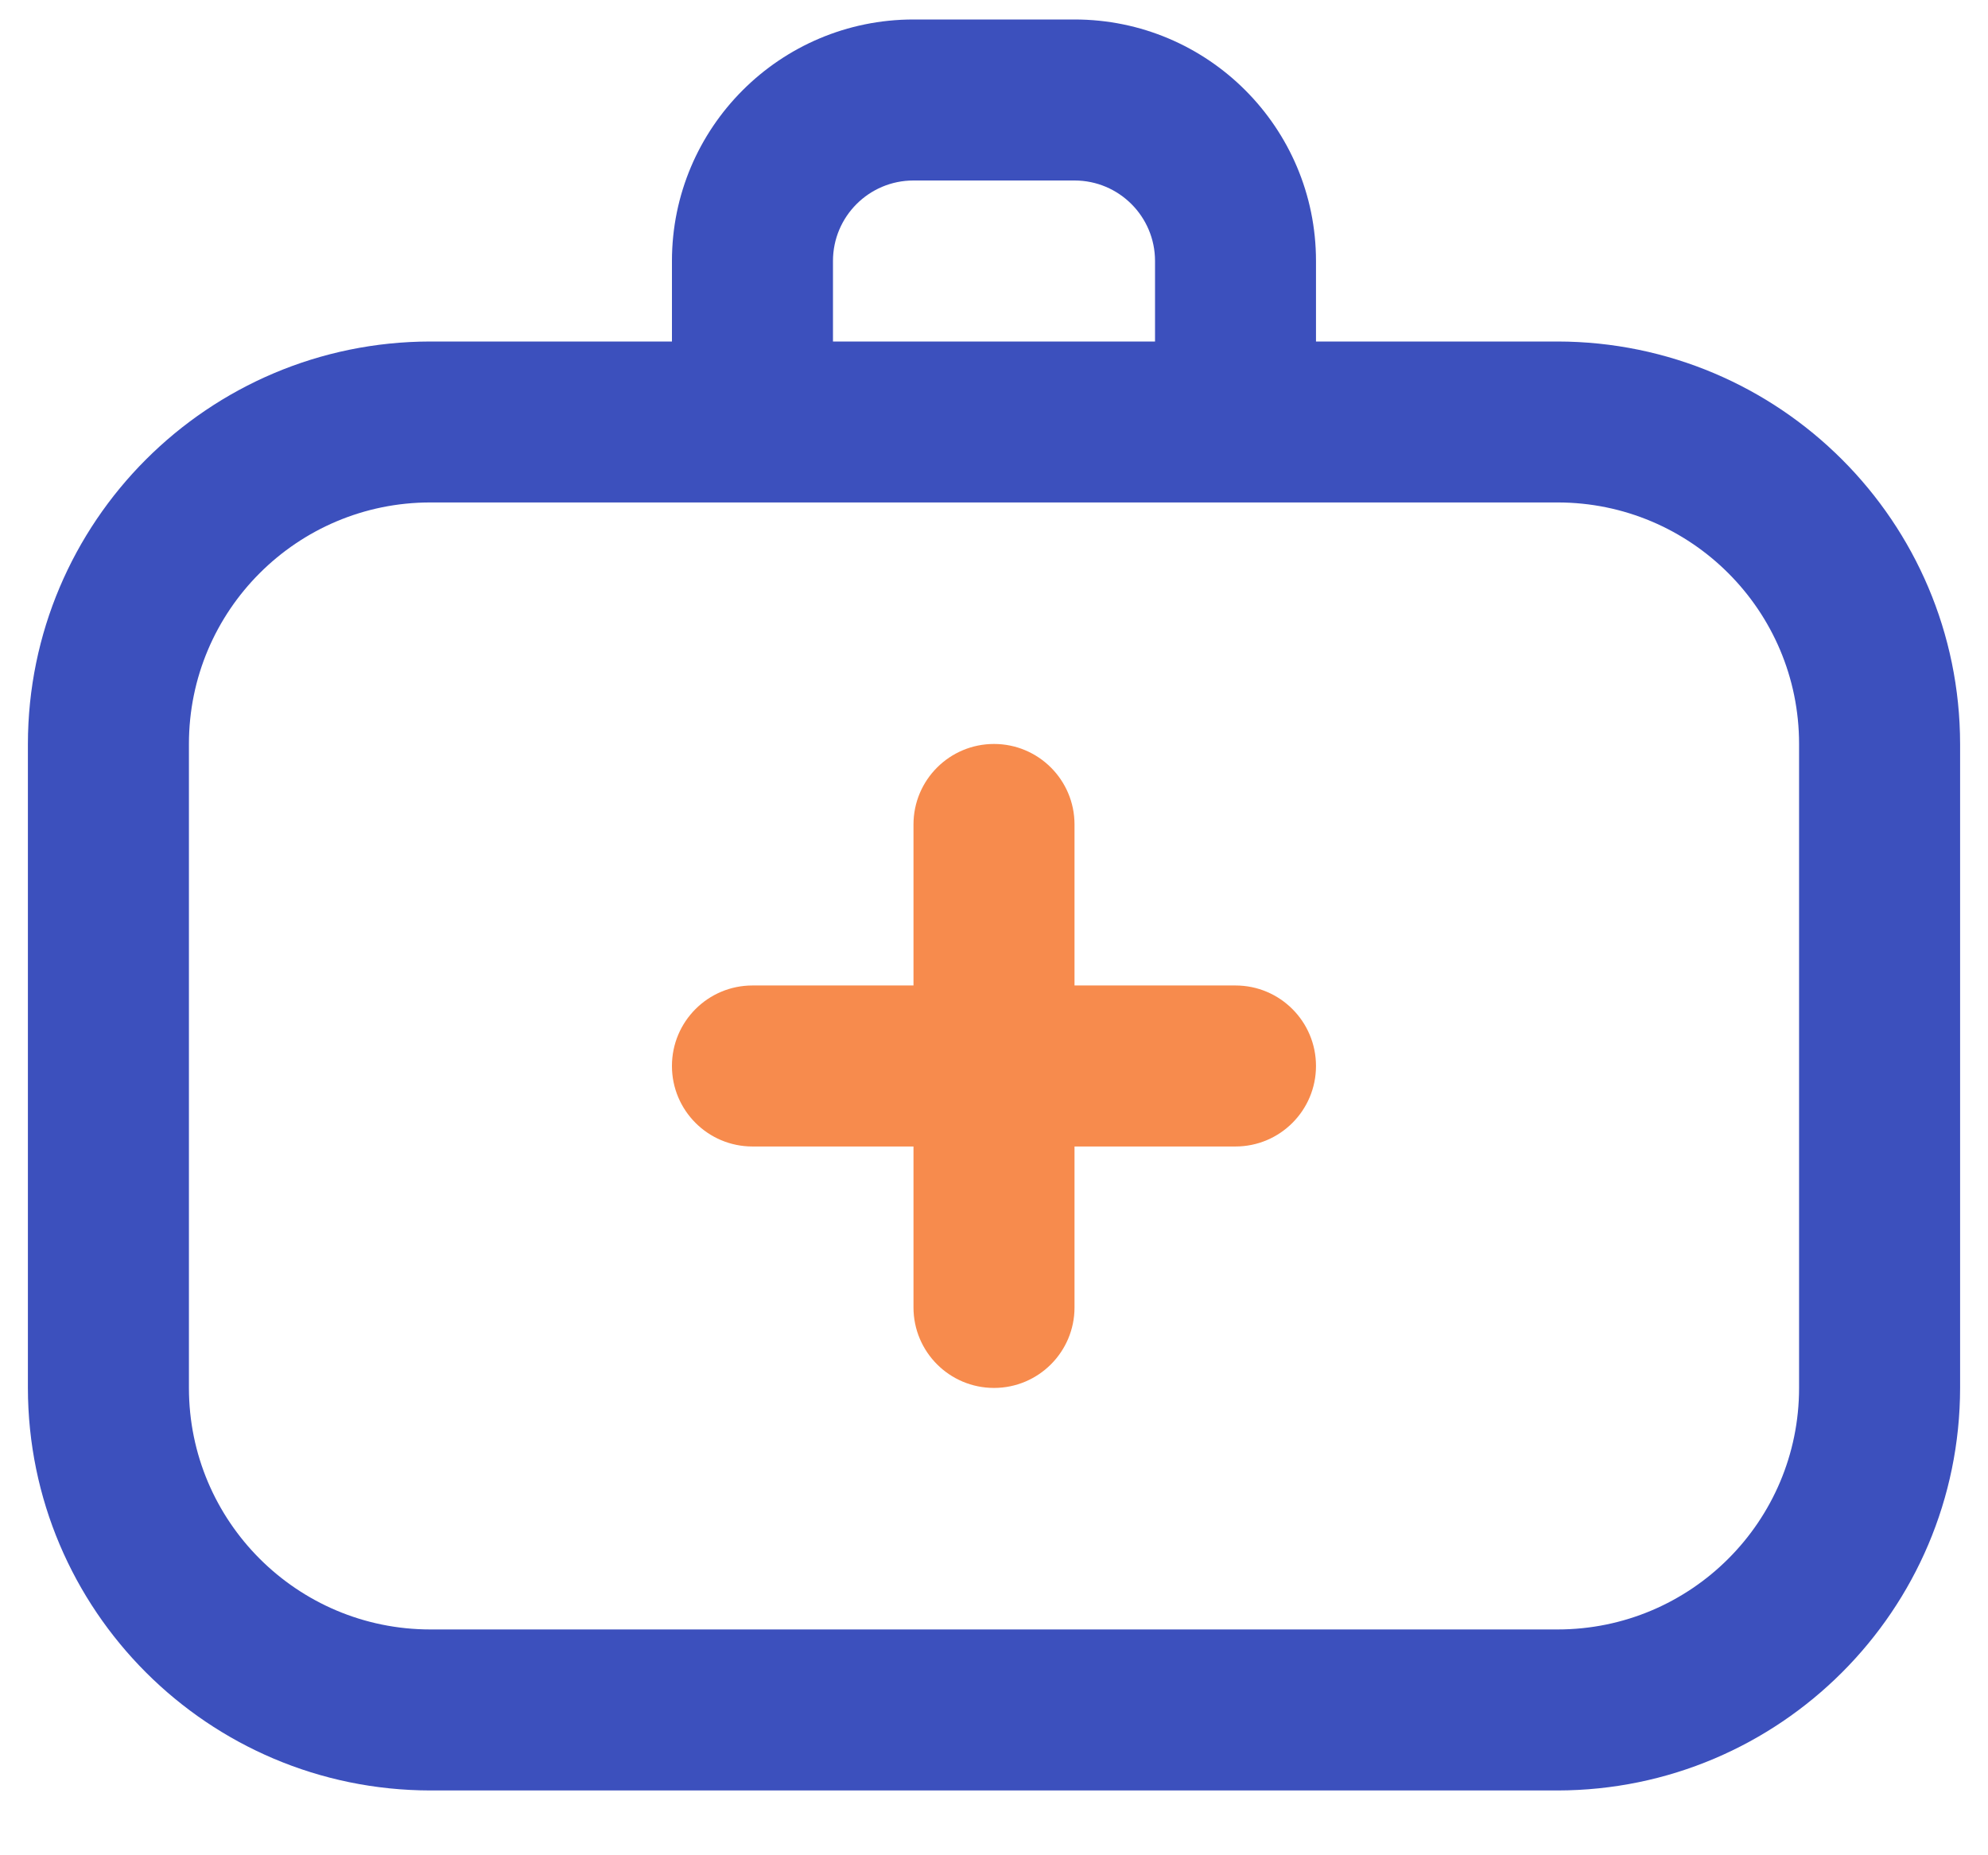
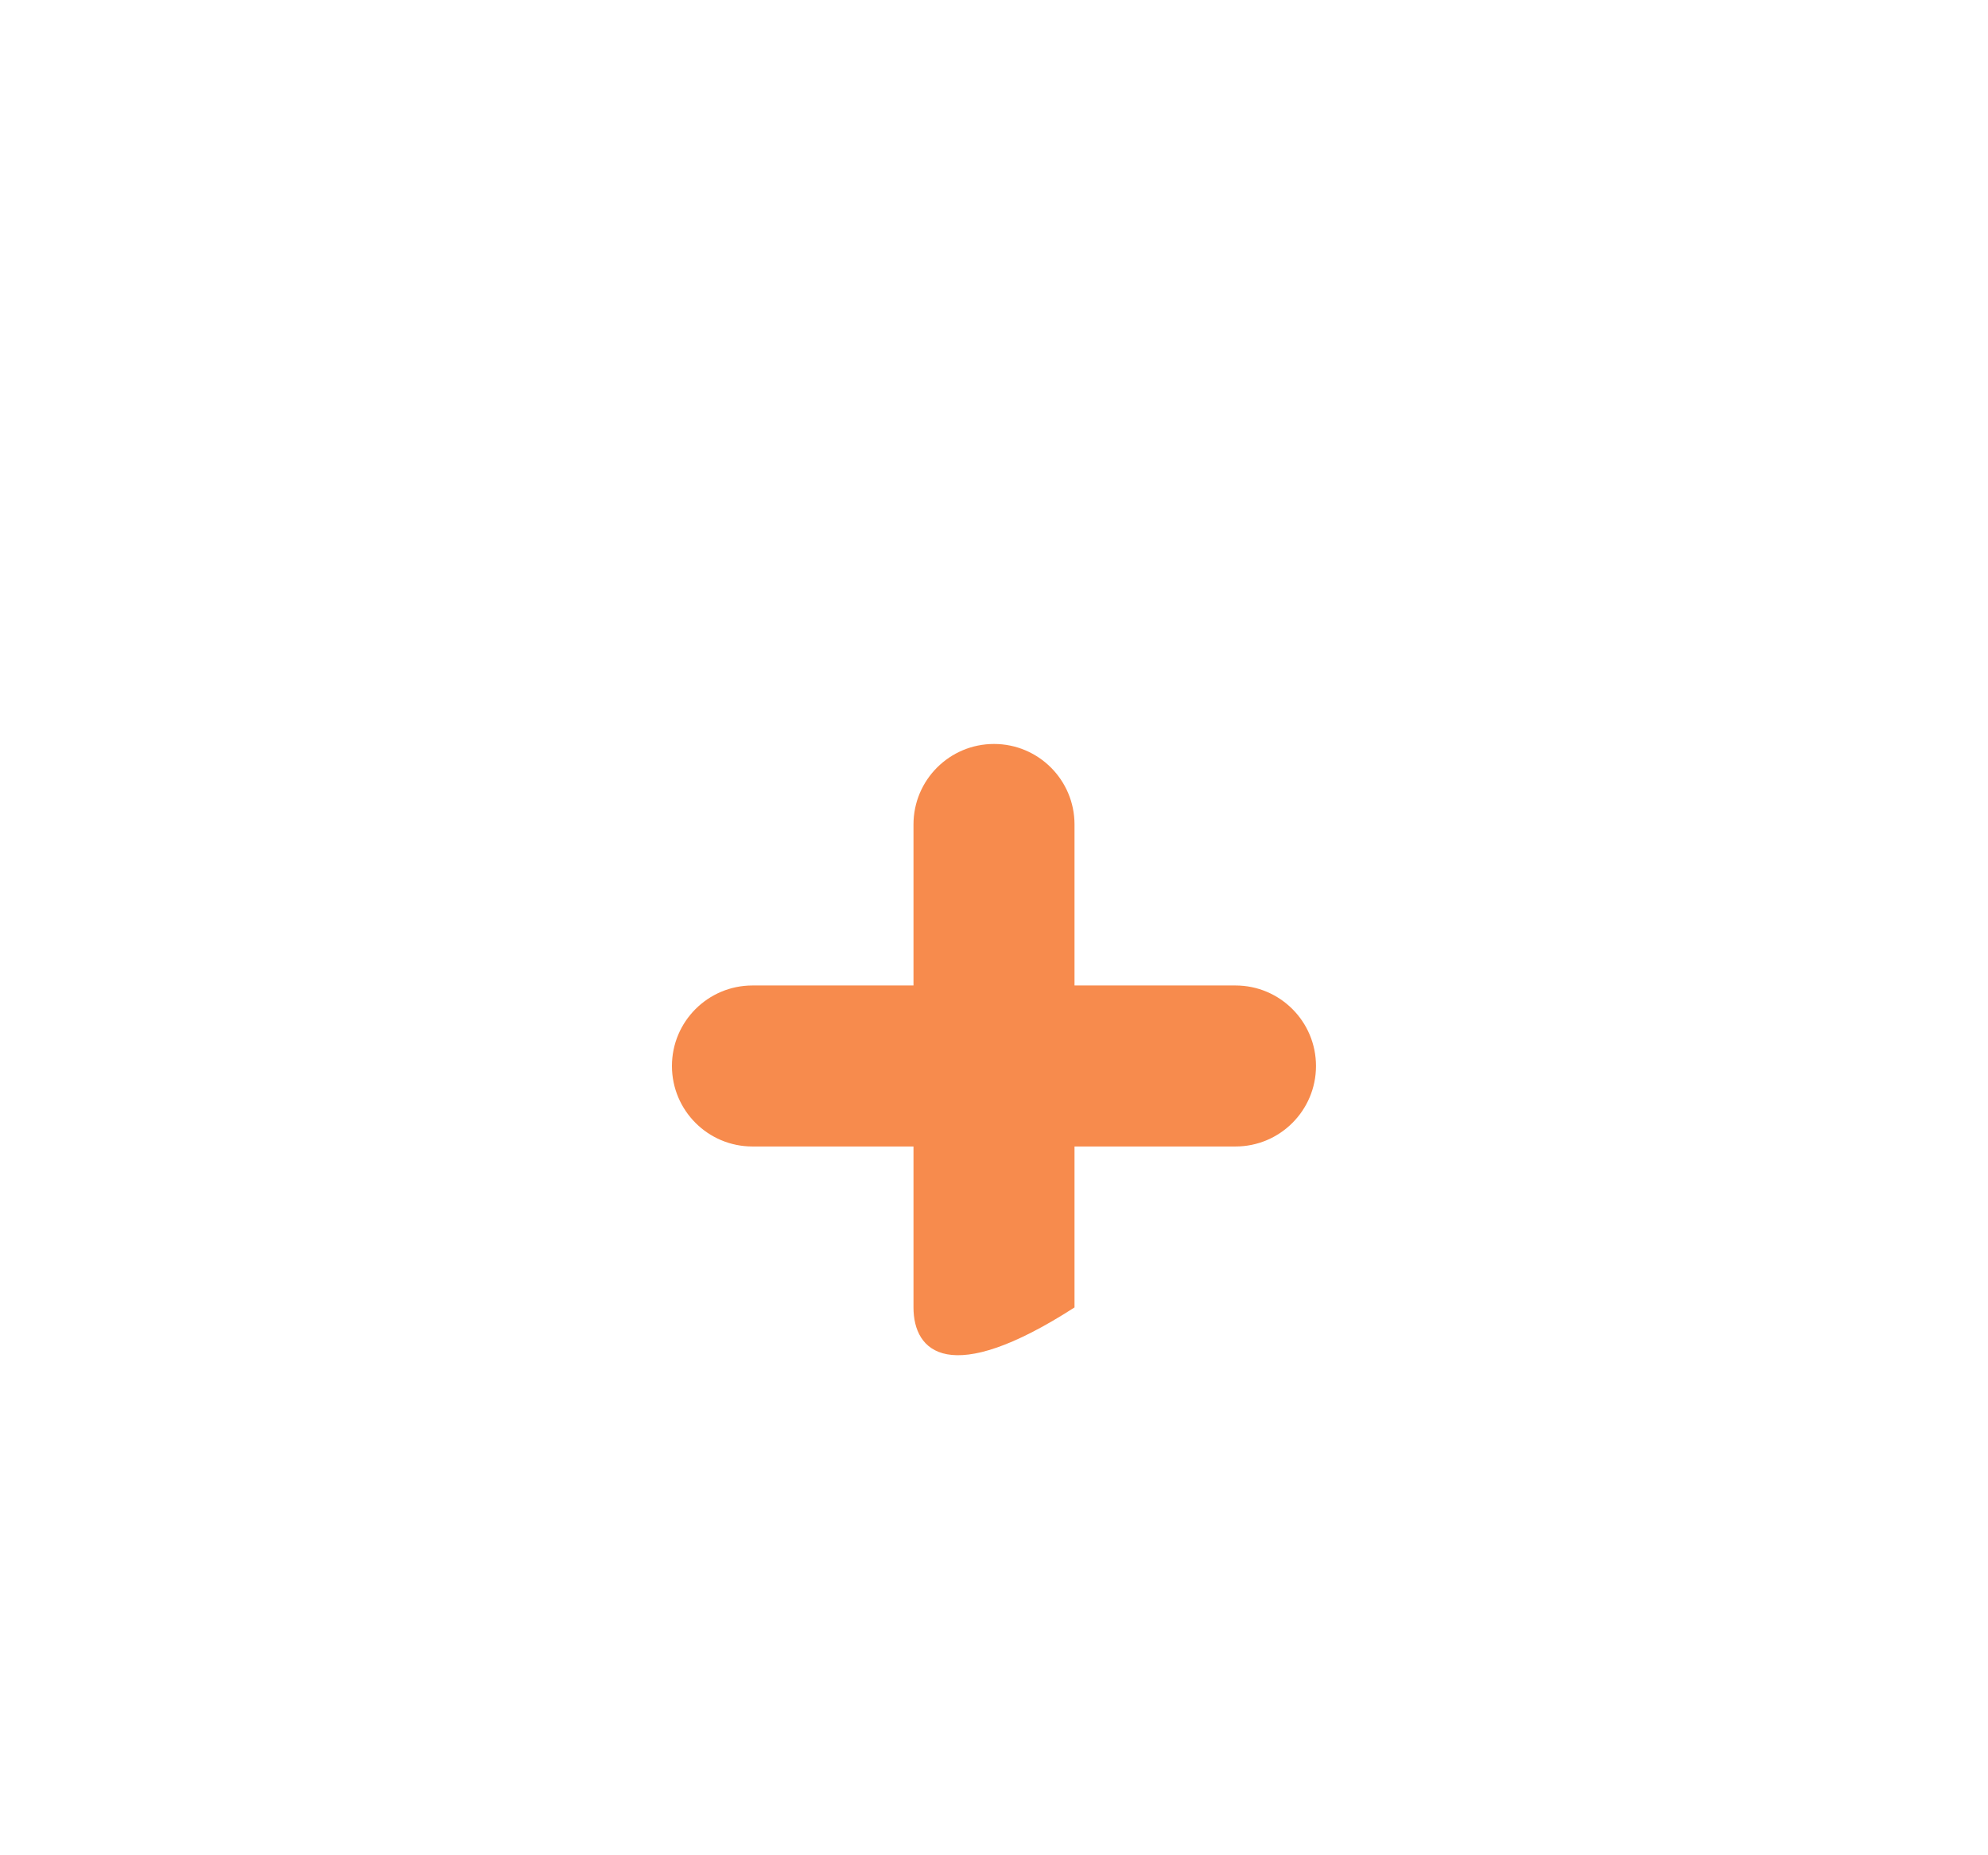
<svg xmlns="http://www.w3.org/2000/svg" width="30px" height="28px" viewBox="0 0 30 28" version="1.1">
  <title>3713591A-9C94-471F-AB48-3FD0F088343E</title>
  <g id="Page-1" stroke="none" stroke-width="1" fill="none" fill-rule="evenodd">
    <g id="Perks-icons-v2" transform="translate(-165, -199)" fill-rule="nonzero">
      <g id="doctor" transform="translate(165.421, 199.294)">
-         <path d="M23.083,4.86 L19.438,4.86 L19.438,3.645 C19.438,1.632 17.807,0 15.794,0 L13.364,0 C11.351,0 9.719,1.632 9.719,3.645 L9.719,4.86 L6.074,4.86 C2.721,4.864 0.004,7.581 0,10.934 L0,20.653 C0.004,24.006 2.721,26.724 6.074,26.728 L23.083,26.728 C26.436,26.724 29.154,24.006 29.158,20.653 L29.158,10.934 C29.154,7.581 26.436,4.864 23.083,4.86 L23.083,4.86 Z M12.149,3.645 C12.149,2.974 12.693,2.43 13.364,2.43 L15.794,2.43 C16.465,2.43 17.009,2.974 17.009,3.645 L17.009,4.86 L12.149,4.86 L12.149,3.645 Z M26.728,20.653 C26.728,22.666 25.096,24.298 23.083,24.298 L6.074,24.298 C4.062,24.298 2.43,22.666 2.43,20.653 L2.43,10.934 C2.43,8.921 4.062,7.289 6.074,7.289 L23.083,7.289 C25.096,7.289 26.728,8.921 26.728,10.934 L26.728,20.653 Z" id="Shape" fill="#3C50BD" />
-         <path d="M19.438,15.794 C19.438,16.465 18.894,17.009 18.223,17.009 L15.794,17.009 L15.794,19.438 C15.794,20.109 15.25,20.653 14.579,20.653 C13.908,20.653 13.364,20.109 13.364,19.438 L13.364,17.009 L10.934,17.009 C10.263,17.009 9.719,16.465 9.719,15.794 C9.719,15.123 10.263,14.579 10.934,14.579 L13.364,14.579 L13.364,12.149 C13.364,11.478 13.908,10.934 14.579,10.934 C15.25,10.934 15.794,11.478 15.794,12.149 L15.794,14.579 L18.223,14.579 C18.894,14.579 19.438,15.123 19.438,15.794 Z" id="Path" fill="#F78B4D" />
+         <path d="M19.438,15.794 C19.438,16.465 18.894,17.009 18.223,17.009 L15.794,17.009 L15.794,19.438 C13.908,20.653 13.364,20.109 13.364,19.438 L13.364,17.009 L10.934,17.009 C10.263,17.009 9.719,16.465 9.719,15.794 C9.719,15.123 10.263,14.579 10.934,14.579 L13.364,14.579 L13.364,12.149 C13.364,11.478 13.908,10.934 14.579,10.934 C15.25,10.934 15.794,11.478 15.794,12.149 L15.794,14.579 L18.223,14.579 C18.894,14.579 19.438,15.123 19.438,15.794 Z" id="Path" fill="#F78B4D" />
      </g>
    </g>
  </g>
</svg>